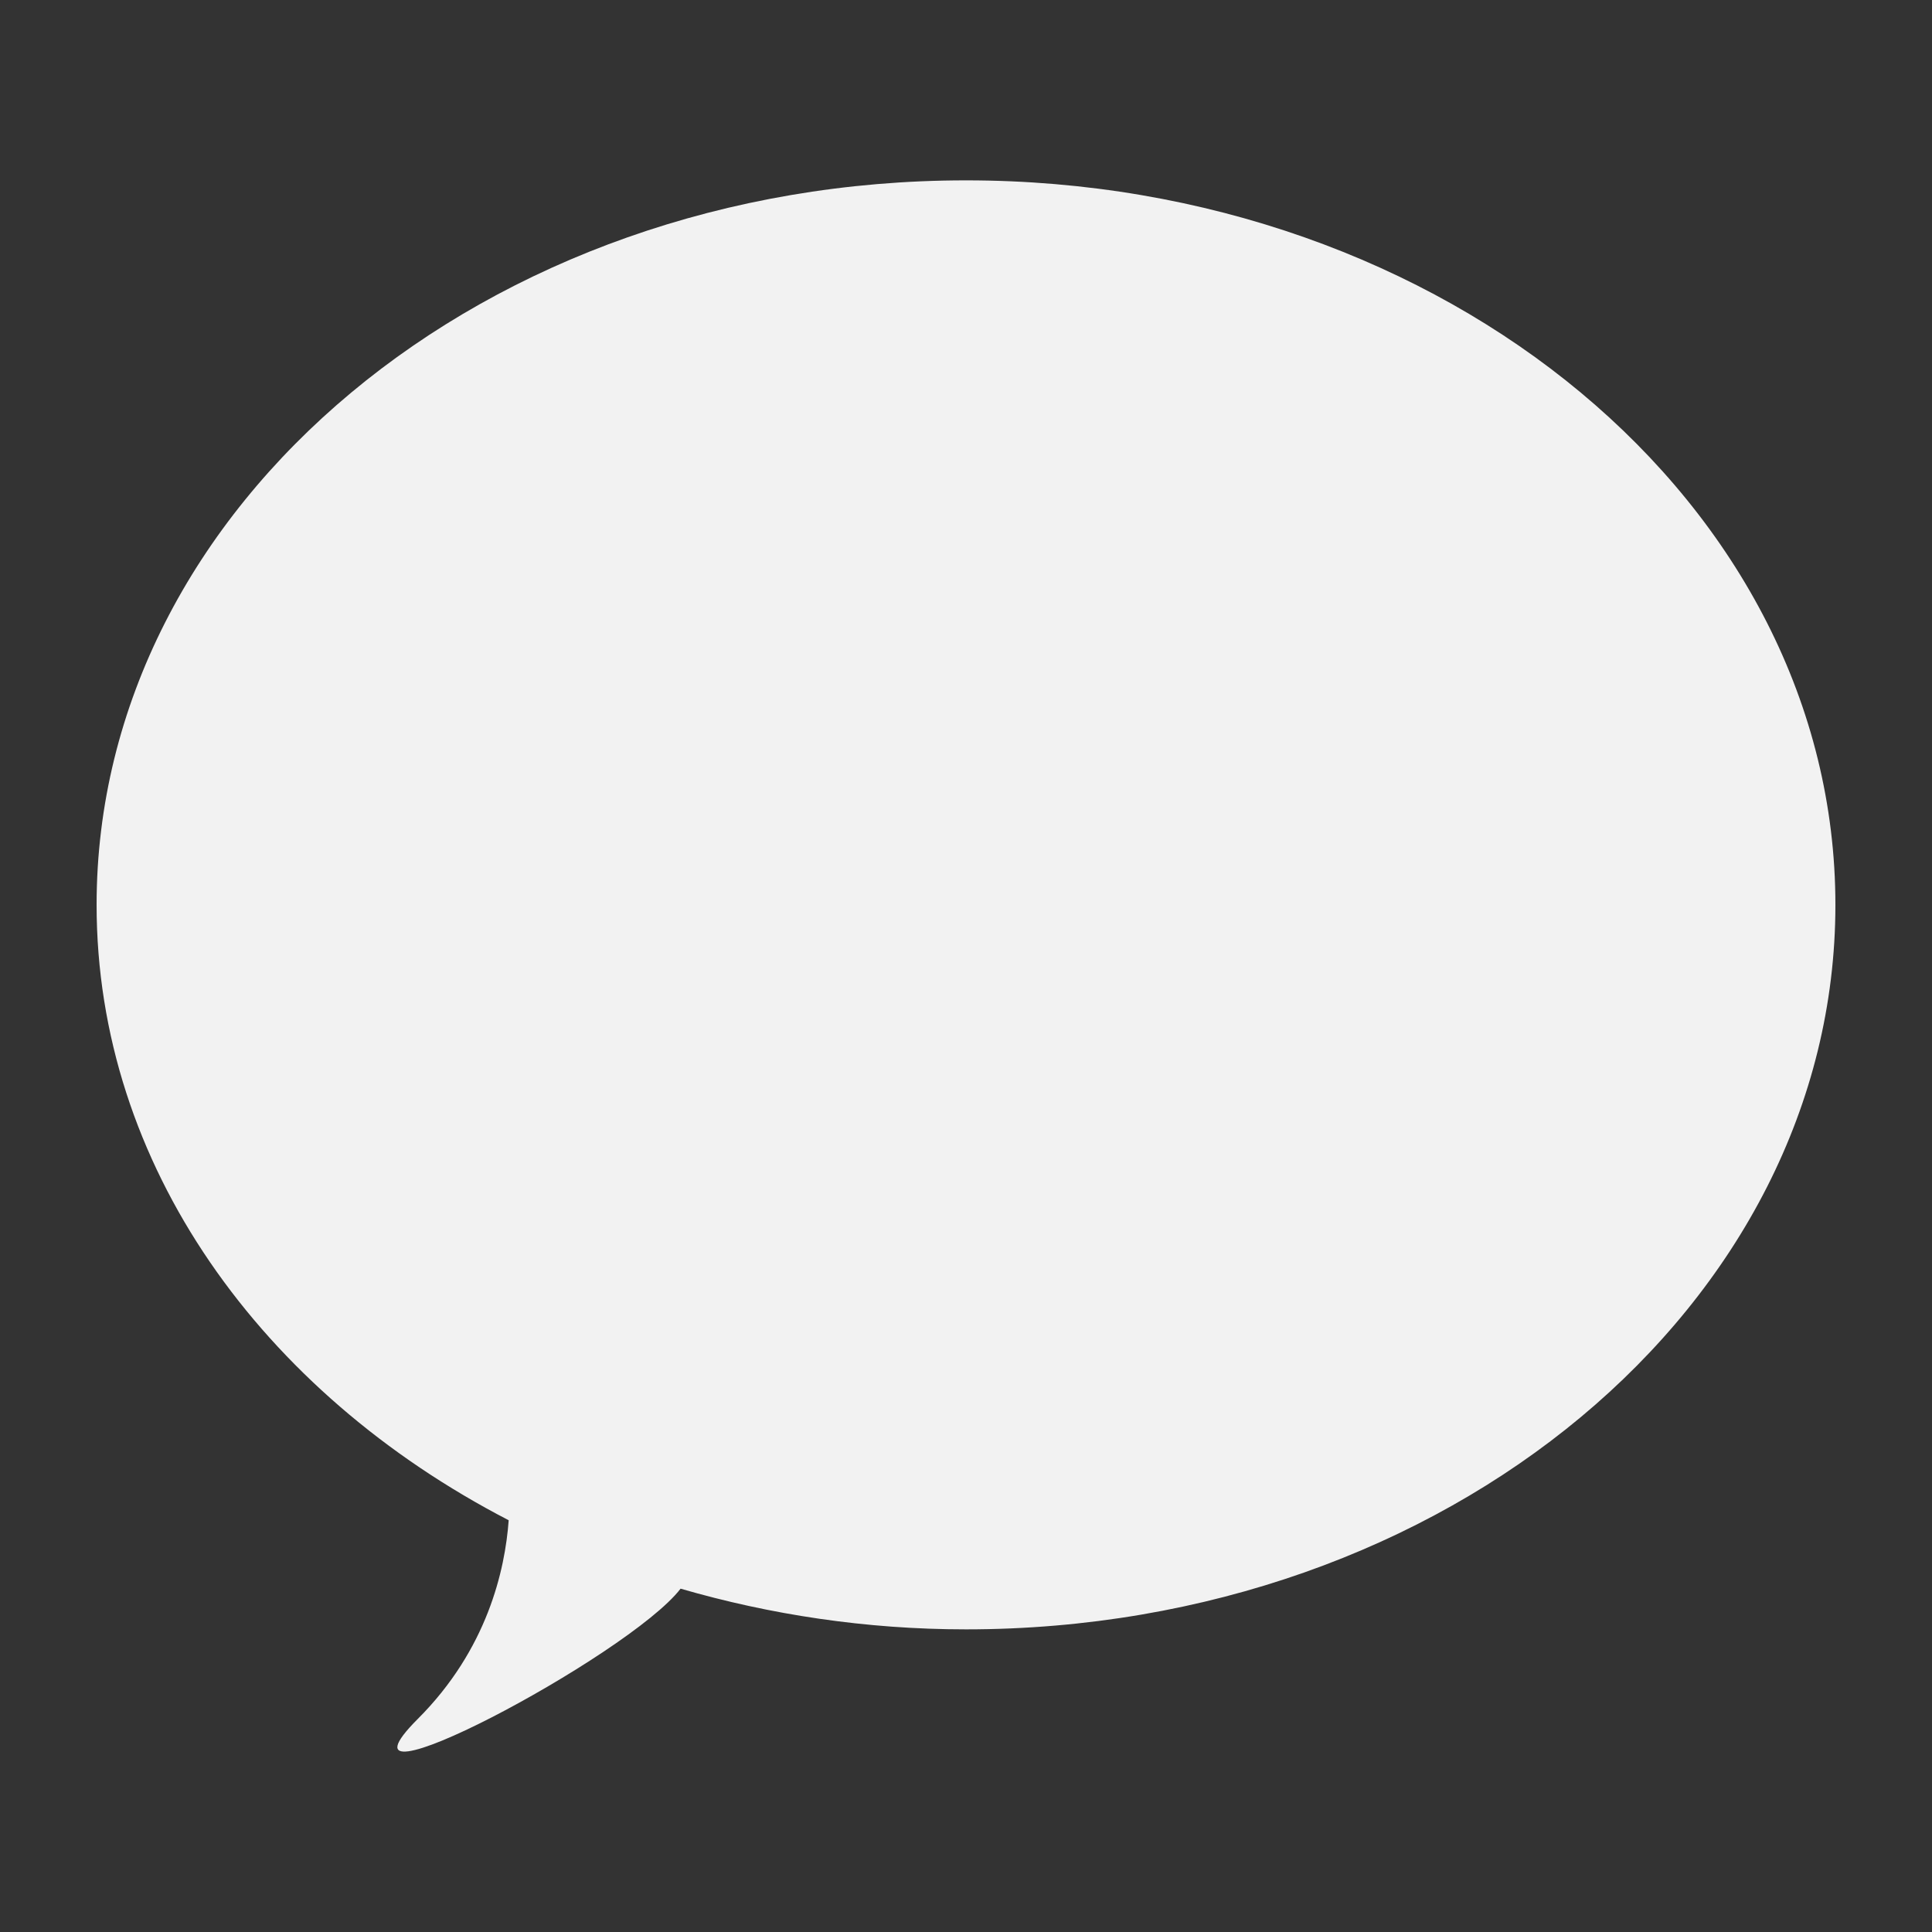
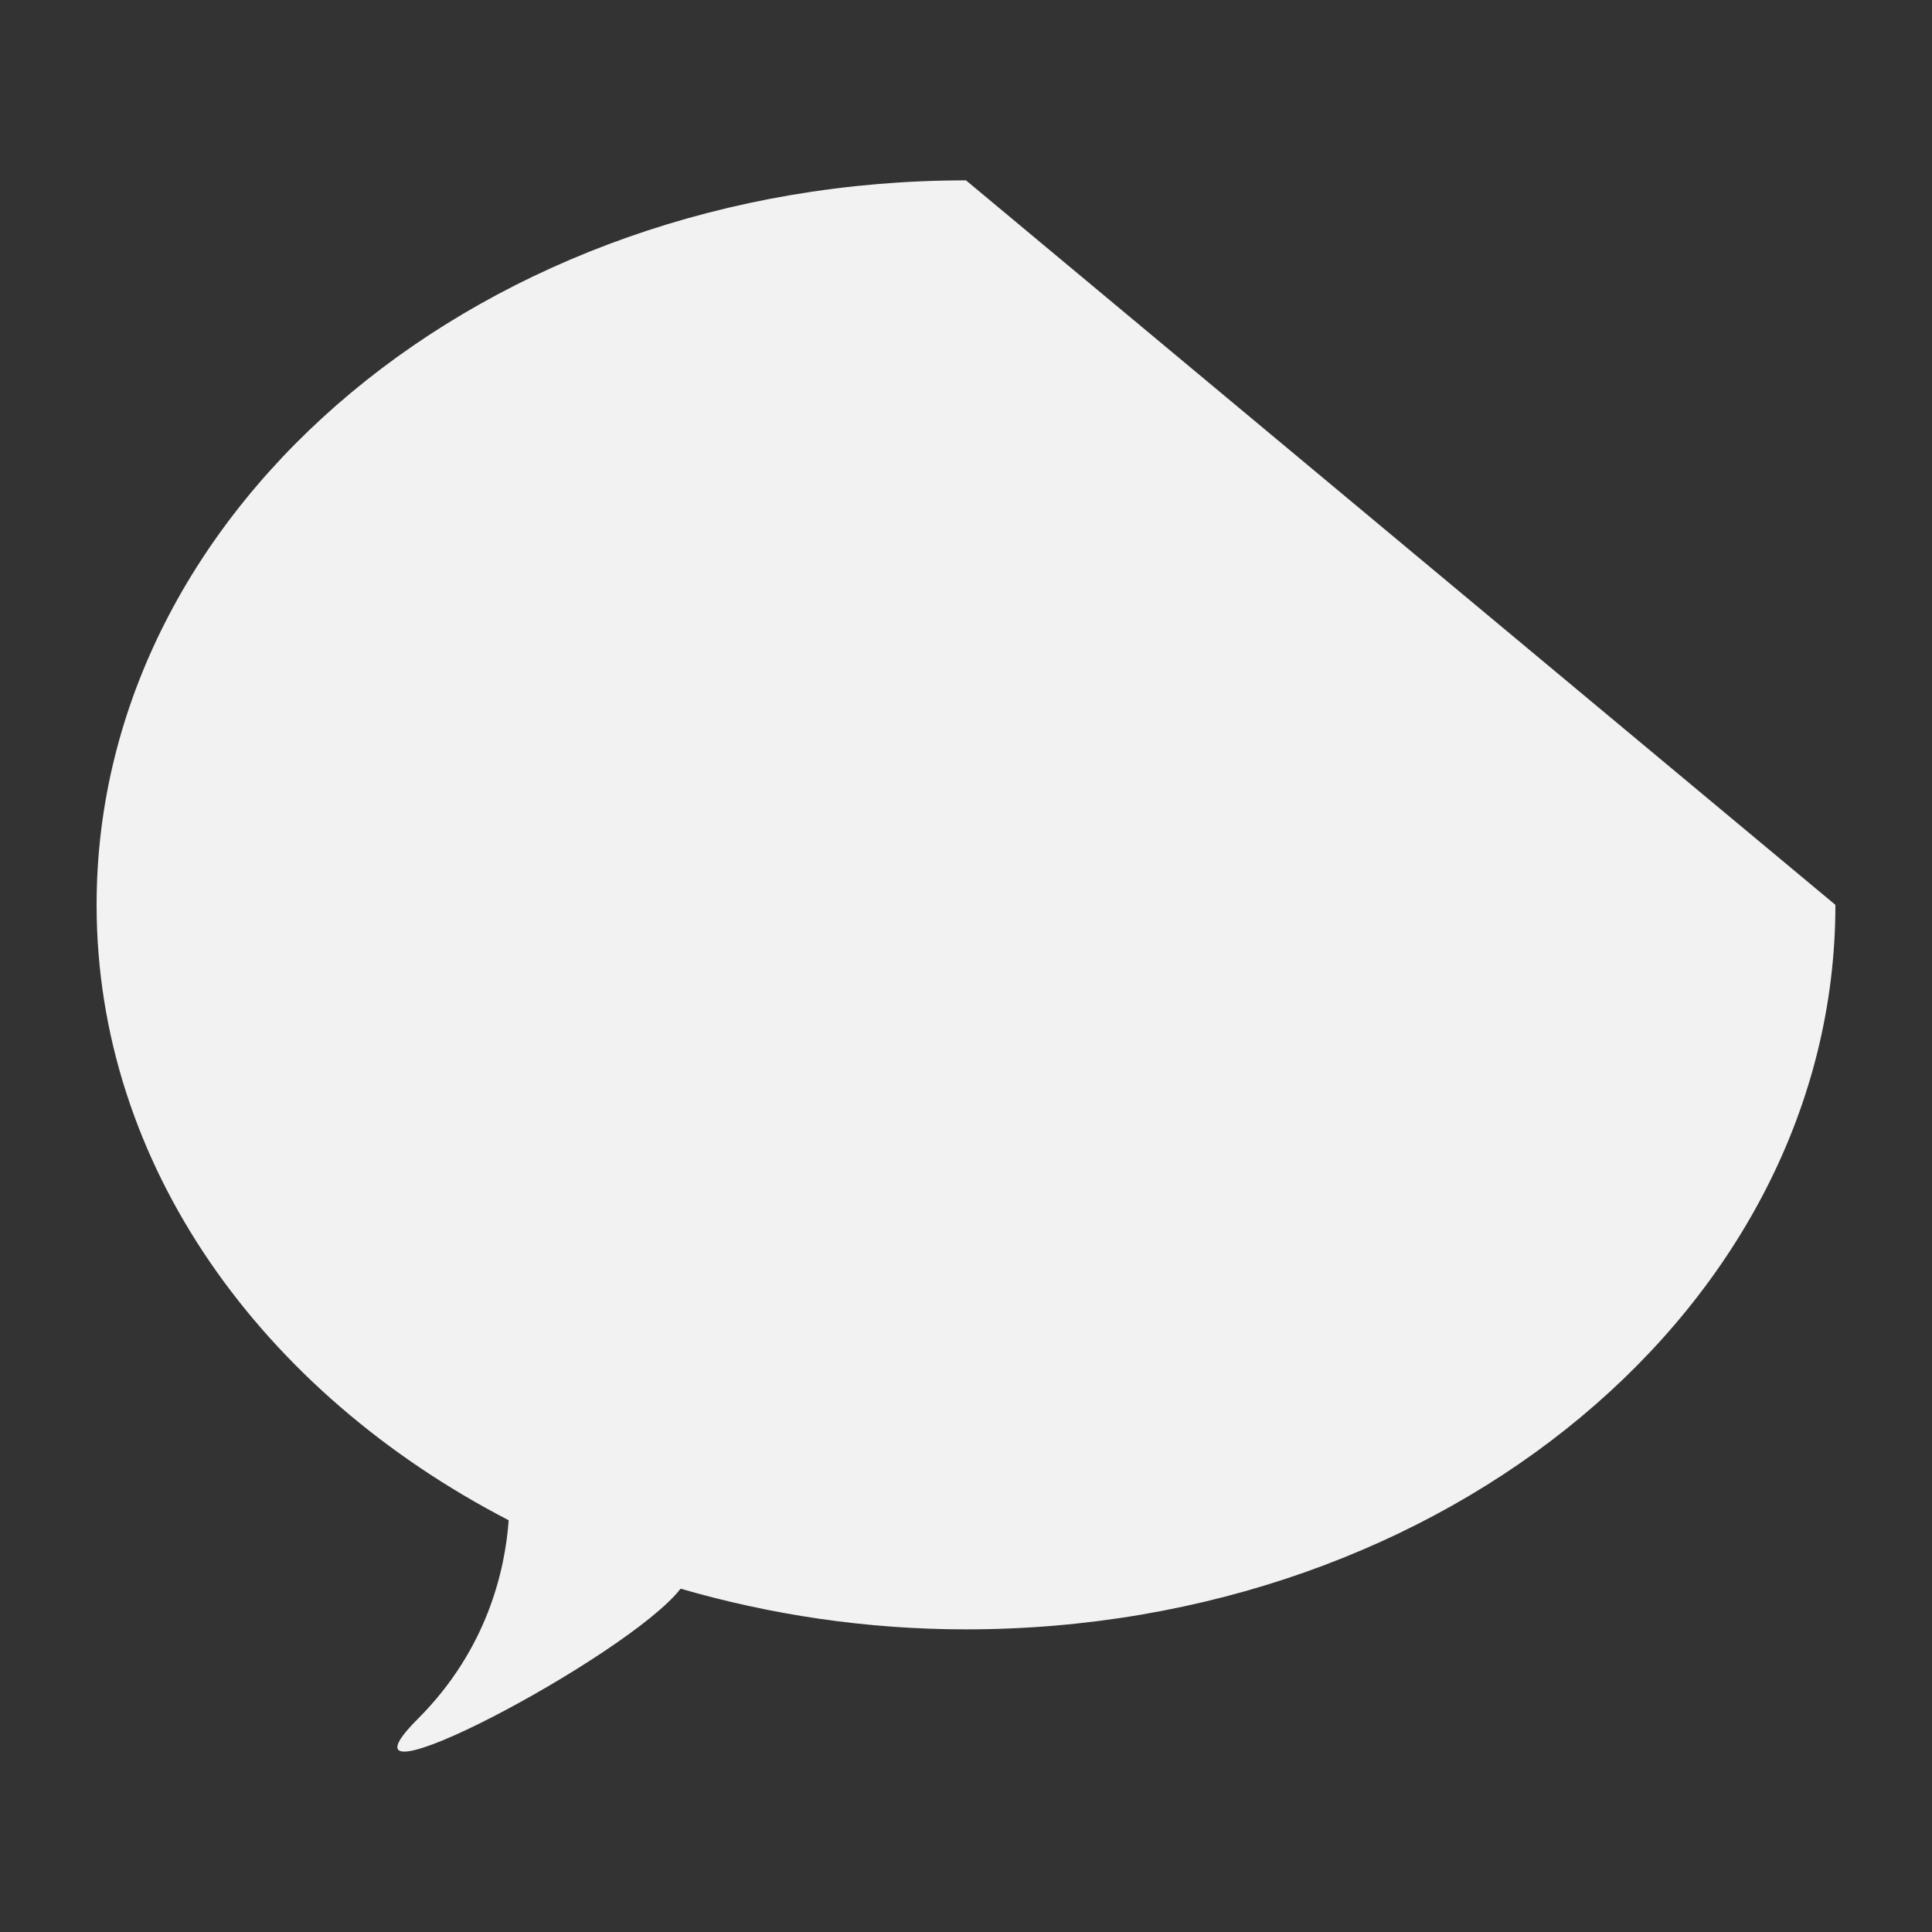
<svg xmlns="http://www.w3.org/2000/svg" width="48" height="48" viewBox="0 0 48 48" fill="none">
  <rect x="0" y="0" width="48" height="48" fill="#333333" stroke="none" />
-   <path d="M24 4.481C12.071 4.481 2.4 12.541 2.4 22.481C2.4 28.944 6.501 34.594 12.638 37.77C12.548 39.012 12.104 40.983 10.38 42.706C7.835 45.253 15.623 41.146 16.909 39.47C19.133 40.115 21.513 40.481 24 40.481C35.929 40.481 45.6 32.422 45.6 22.481C45.6 12.541 35.929 4.481 24 4.481" fill="#F2F2F2" />
+   <path d="M24 4.481C12.071 4.481 2.4 12.541 2.4 22.481C2.4 28.944 6.501 34.594 12.638 37.77C12.548 39.012 12.104 40.983 10.38 42.706C7.835 45.253 15.623 41.146 16.909 39.47C19.133 40.115 21.513 40.481 24 40.481C35.929 40.481 45.6 32.422 45.6 22.481" fill="#F2F2F2" />
</svg>